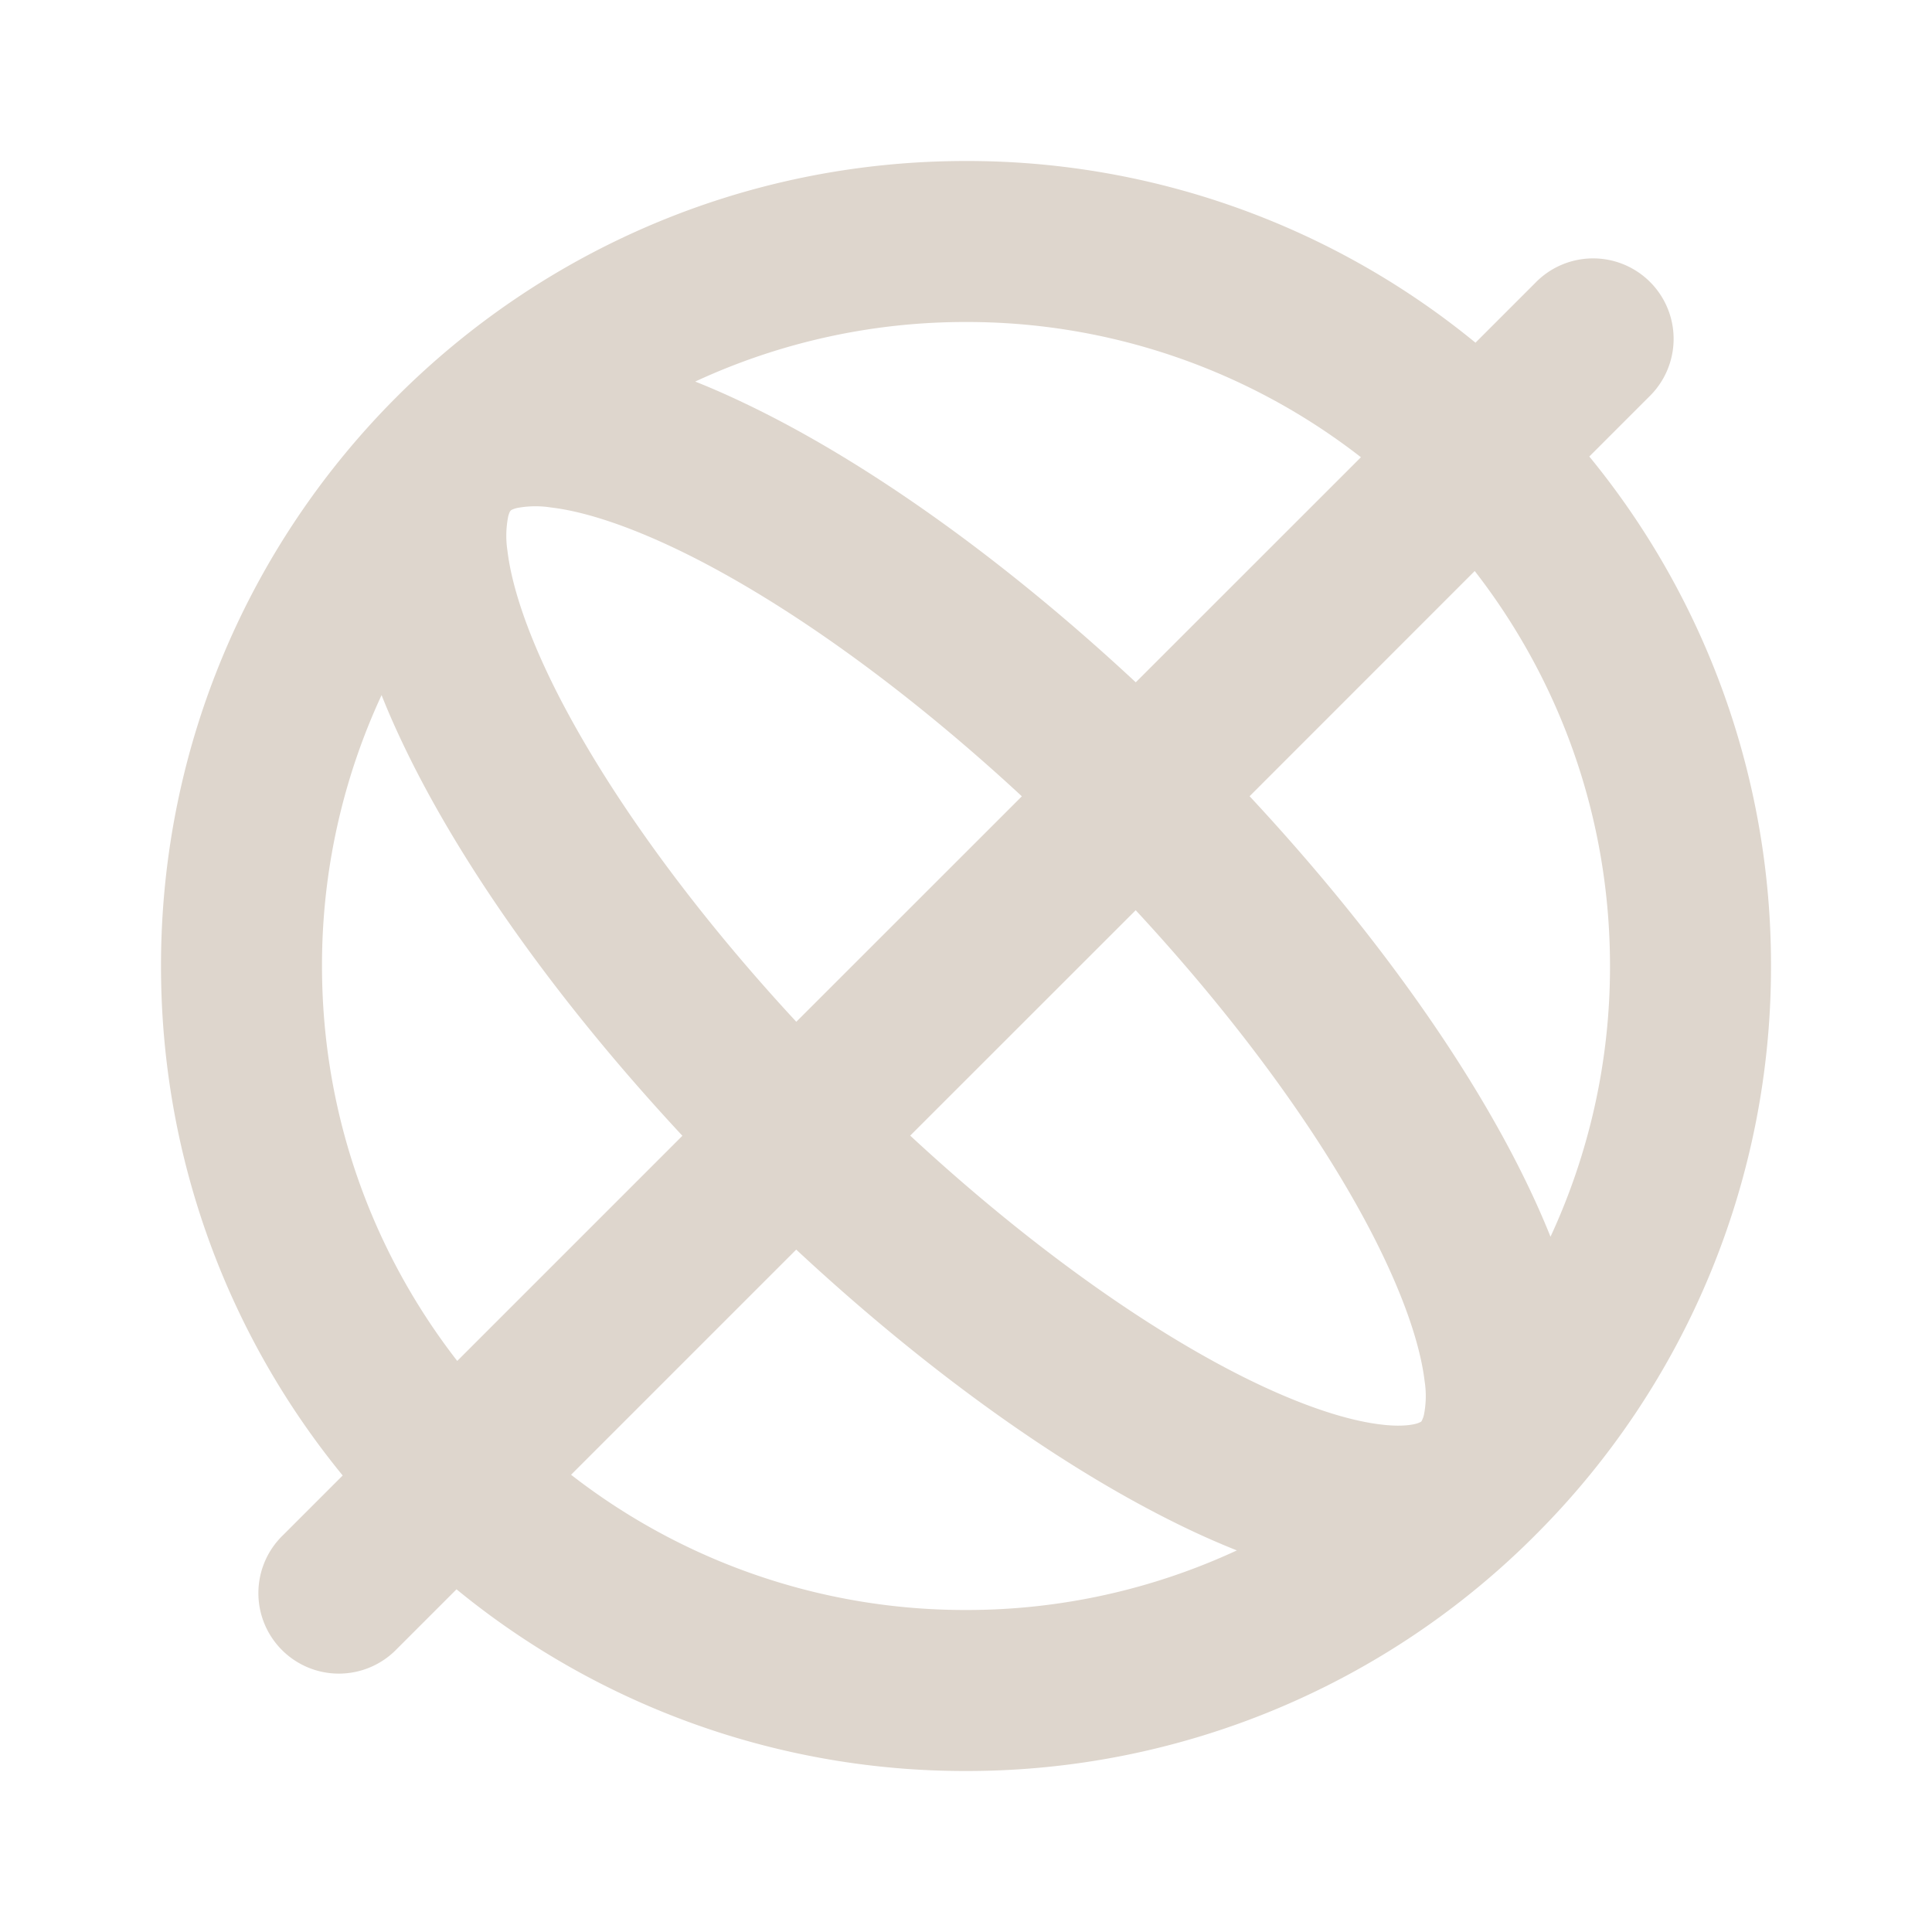
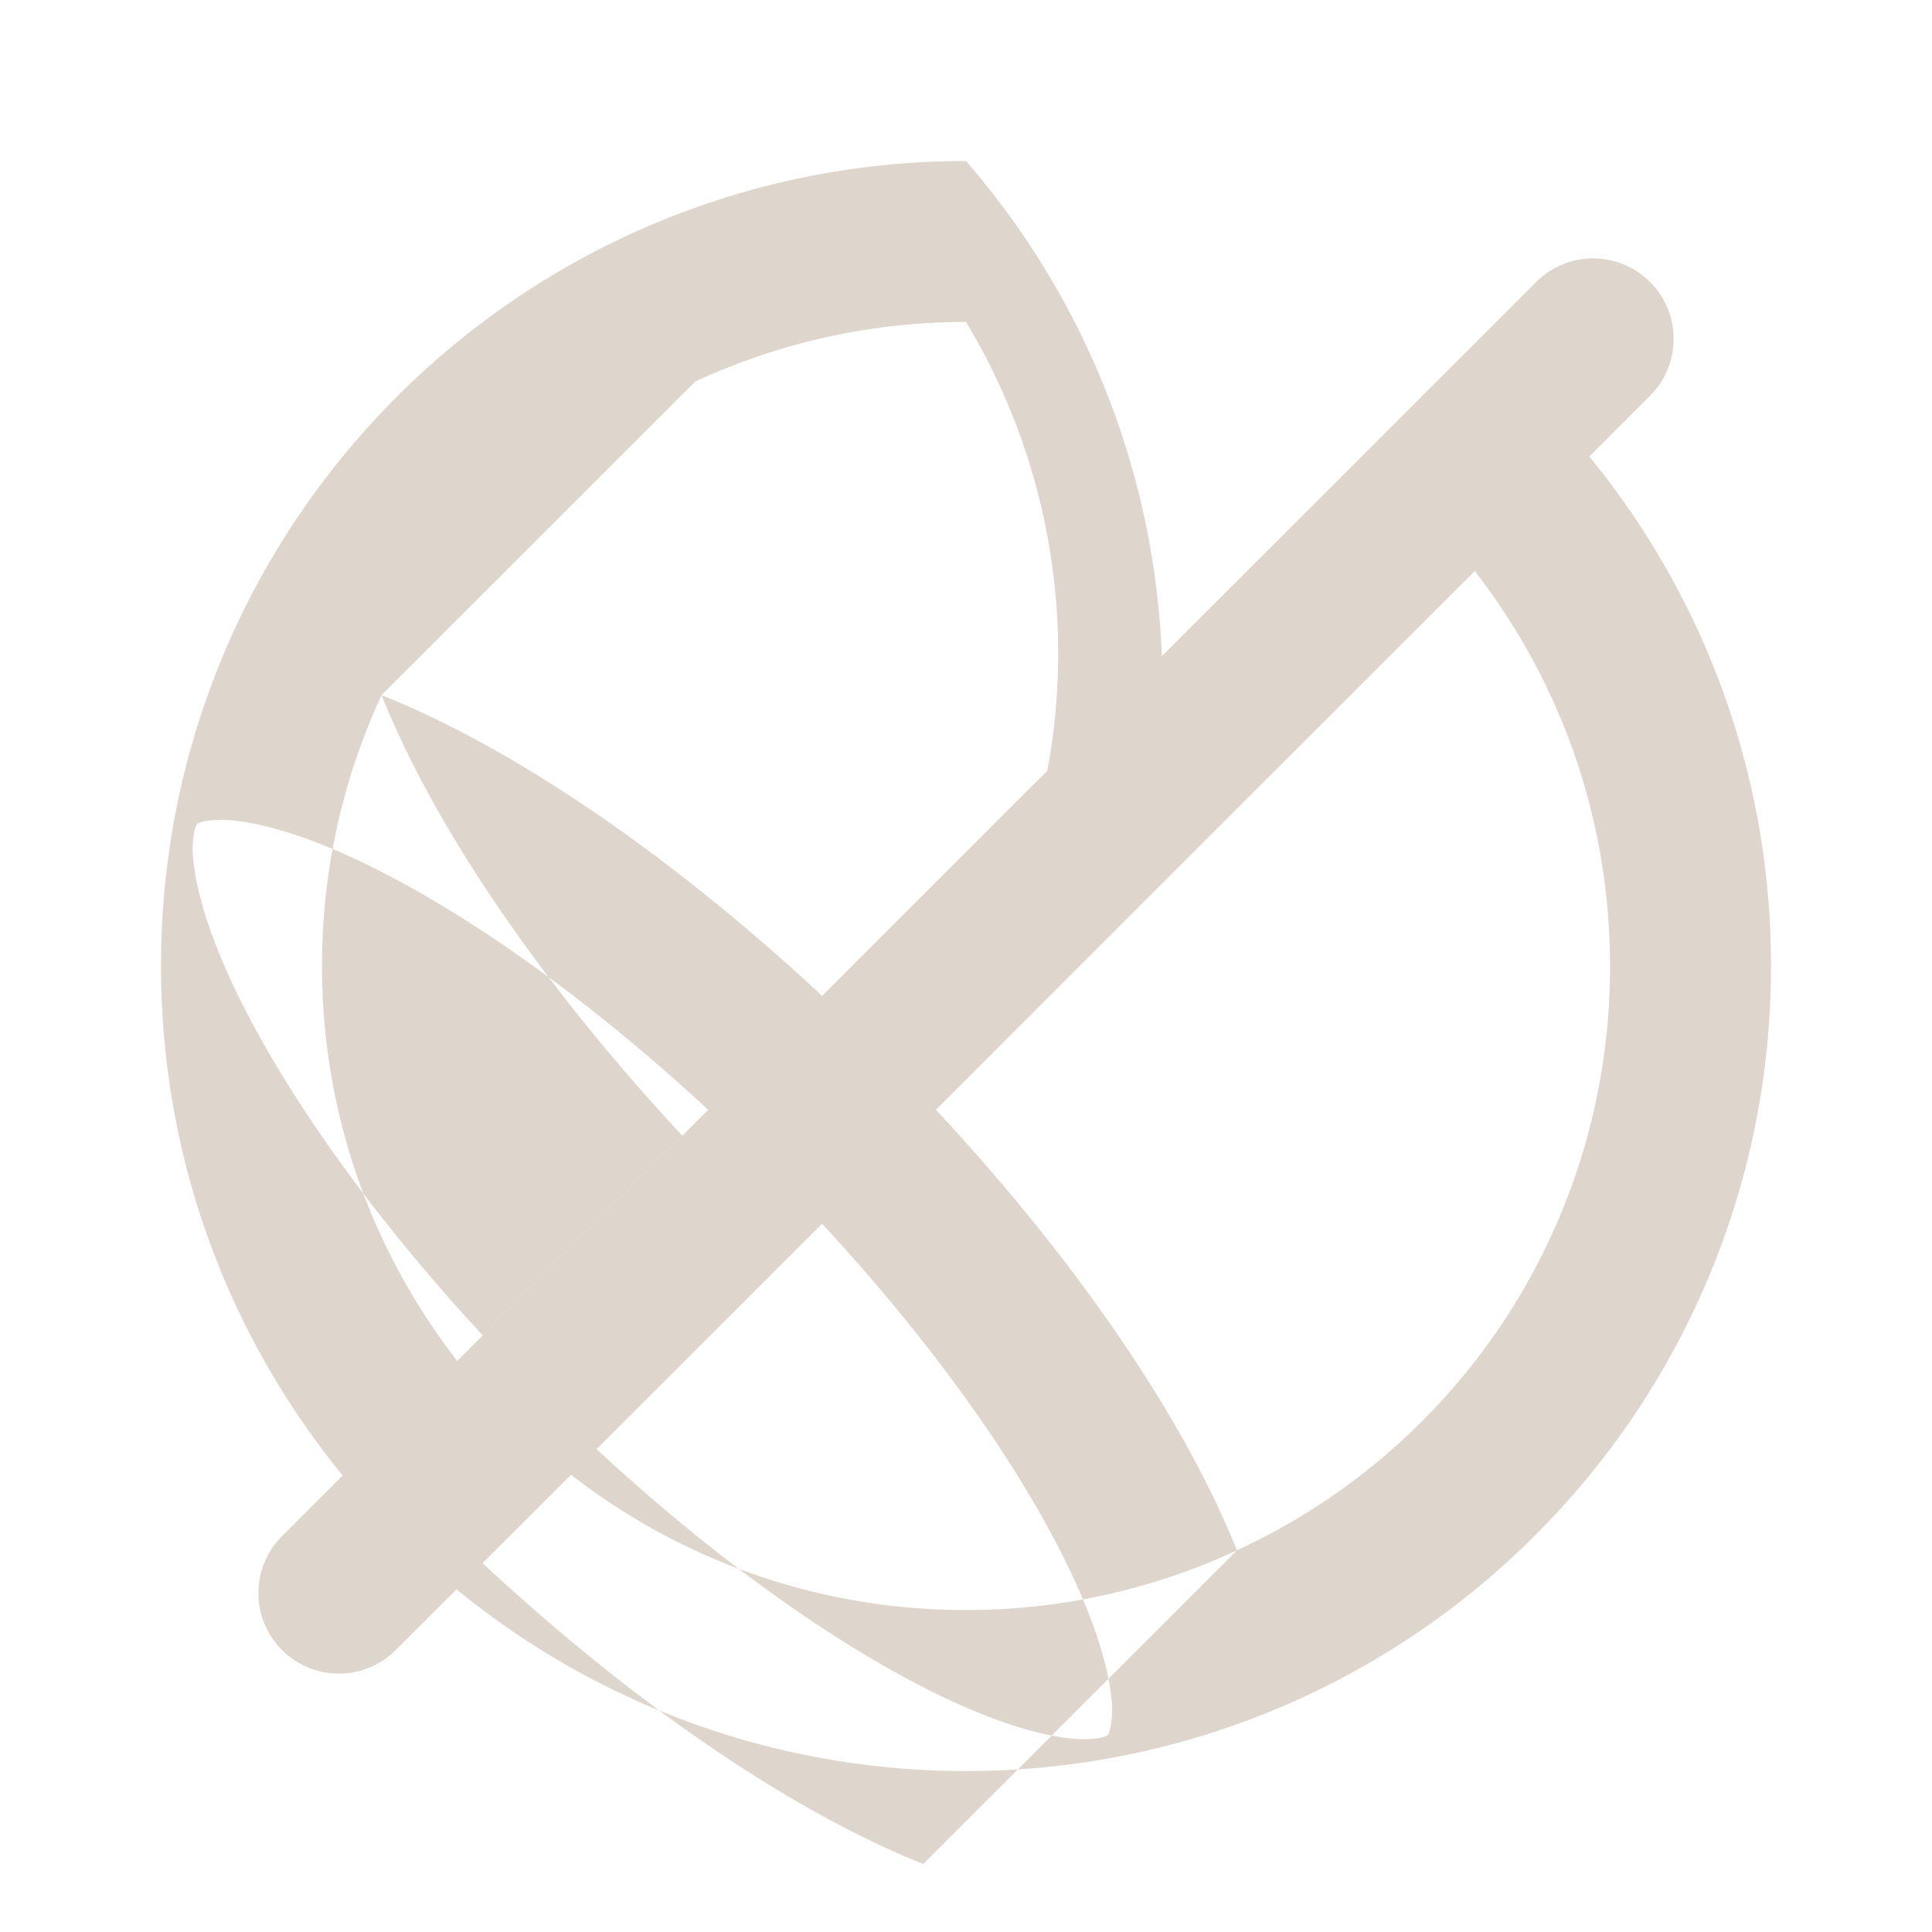
<svg xmlns="http://www.w3.org/2000/svg" width="24" height="24" fill="none">
-   <path fill="#DED6CD" fill-rule="evenodd" d="M4.74 8.635A7.97 7.97 0 0 0 4 12c0 1.849.627 3.551 1.68 4.906l2.797-2.797c-1.482-1.592-2.652-3.224-3.371-4.662-.136-.273-.26-.544-.366-.812ZM8.636 4.74c.268.106.539.23.812.366 1.437.718 3.07 1.888 4.661 3.37l2.797-2.796A7.965 7.965 0 0 0 12 4a7.97 7.97 0 0 0-3.364.74Zm9.693-.483A9.959 9.959 0 0 0 12 2C6.477 2 2 6.477 2 12c0 2.401.846 4.605 2.257 6.329l-.742.742a1 1 0 1 0 1.414 1.414l.742-.742A9.958 9.958 0 0 0 12 22a9.968 9.968 0 0 0 7.1-2.958A9.968 9.968 0 0 0 22 12a9.958 9.958 0 0 0-2.257-6.329l.742-.742a1 1 0 1 0-1.414-1.414l-.742.742Zm-.01 2.837-2.796 2.797c1.483 1.592 2.653 3.224 3.372 4.662.136.272.259.543.366.81A7.97 7.97 0 0 0 20 12c0-1.849-.627-3.55-1.68-4.906Zm-.66 10.56a.3.3 0 0 0 .03-.08 1.2 1.2 0 0 0 .008-.418c-.05-.418-.235-.996-.591-1.709-.608-1.216-1.64-2.674-2.998-4.14l-2.801 2.8c1.466 1.359 2.924 2.39 4.14 2.999.713.356 1.292.541 1.71.59.204.025.339.012.418-.006a.292.292 0 0 0 .08-.03c.001-.003.003-.004.005-.006Zm-2.294 1.606a10.29 10.29 0 0 1-.812-.366c-1.437-.718-3.07-1.889-4.662-3.371L7.094 18.32A7.966 7.966 0 0 0 12 20a7.97 7.97 0 0 0 3.364-.74Zm-5.473-6.567 2.802-2.801c-1.466-1.358-2.924-2.39-4.14-2.998-.714-.356-1.292-.541-1.71-.59a1.236 1.236 0 0 0-.418.006.295.295 0 0 0-.07.024c-.009.005-.012.008-.012.01-.001 0-.004.003-.01.012a.295.295 0 0 0-.023.07 1.236 1.236 0 0 0-.007.418c.05.418.234.996.59 1.709.61 1.216 1.64 2.674 2.998 4.14Z" clip-rule="evenodd" />
+   <path fill="#DED6CD" fill-rule="evenodd" d="M4.74 8.635A7.97 7.97 0 0 0 4 12c0 1.849.627 3.551 1.68 4.906l2.797-2.797c-1.482-1.592-2.652-3.224-3.371-4.662-.136-.273-.26-.544-.366-.812Zc.268.106.539.23.812.366 1.437.718 3.07 1.888 4.661 3.37l2.797-2.796A7.965 7.965 0 0 0 12 4a7.97 7.97 0 0 0-3.364.74Zm9.693-.483A9.959 9.959 0 0 0 12 2C6.477 2 2 6.477 2 12c0 2.401.846 4.605 2.257 6.329l-.742.742a1 1 0 1 0 1.414 1.414l.742-.742A9.958 9.958 0 0 0 12 22a9.968 9.968 0 0 0 7.1-2.958A9.968 9.968 0 0 0 22 12a9.958 9.958 0 0 0-2.257-6.329l.742-.742a1 1 0 1 0-1.414-1.414l-.742.742Zm-.01 2.837-2.796 2.797c1.483 1.592 2.653 3.224 3.372 4.662.136.272.259.543.366.81A7.97 7.97 0 0 0 20 12c0-1.849-.627-3.55-1.68-4.906Zm-.66 10.56a.3.3 0 0 0 .03-.08 1.2 1.2 0 0 0 .008-.418c-.05-.418-.235-.996-.591-1.709-.608-1.216-1.64-2.674-2.998-4.14l-2.801 2.8c1.466 1.359 2.924 2.39 4.14 2.999.713.356 1.292.541 1.71.59.204.025.339.012.418-.006a.292.292 0 0 0 .08-.03c.001-.003.003-.004.005-.006Zm-2.294 1.606a10.29 10.29 0 0 1-.812-.366c-1.437-.718-3.07-1.889-4.662-3.371L7.094 18.32A7.966 7.966 0 0 0 12 20a7.97 7.97 0 0 0 3.364-.74Zm-5.473-6.567 2.802-2.801c-1.466-1.358-2.924-2.39-4.14-2.998-.714-.356-1.292-.541-1.71-.59a1.236 1.236 0 0 0-.418.006.295.295 0 0 0-.07.024c-.009.005-.012.008-.012.01-.001 0-.004.003-.01.012a.295.295 0 0 0-.023.07 1.236 1.236 0 0 0-.007.418c.05.418.234.996.59 1.709.61 1.216 1.64 2.674 2.998 4.14Z" clip-rule="evenodd" />
</svg>